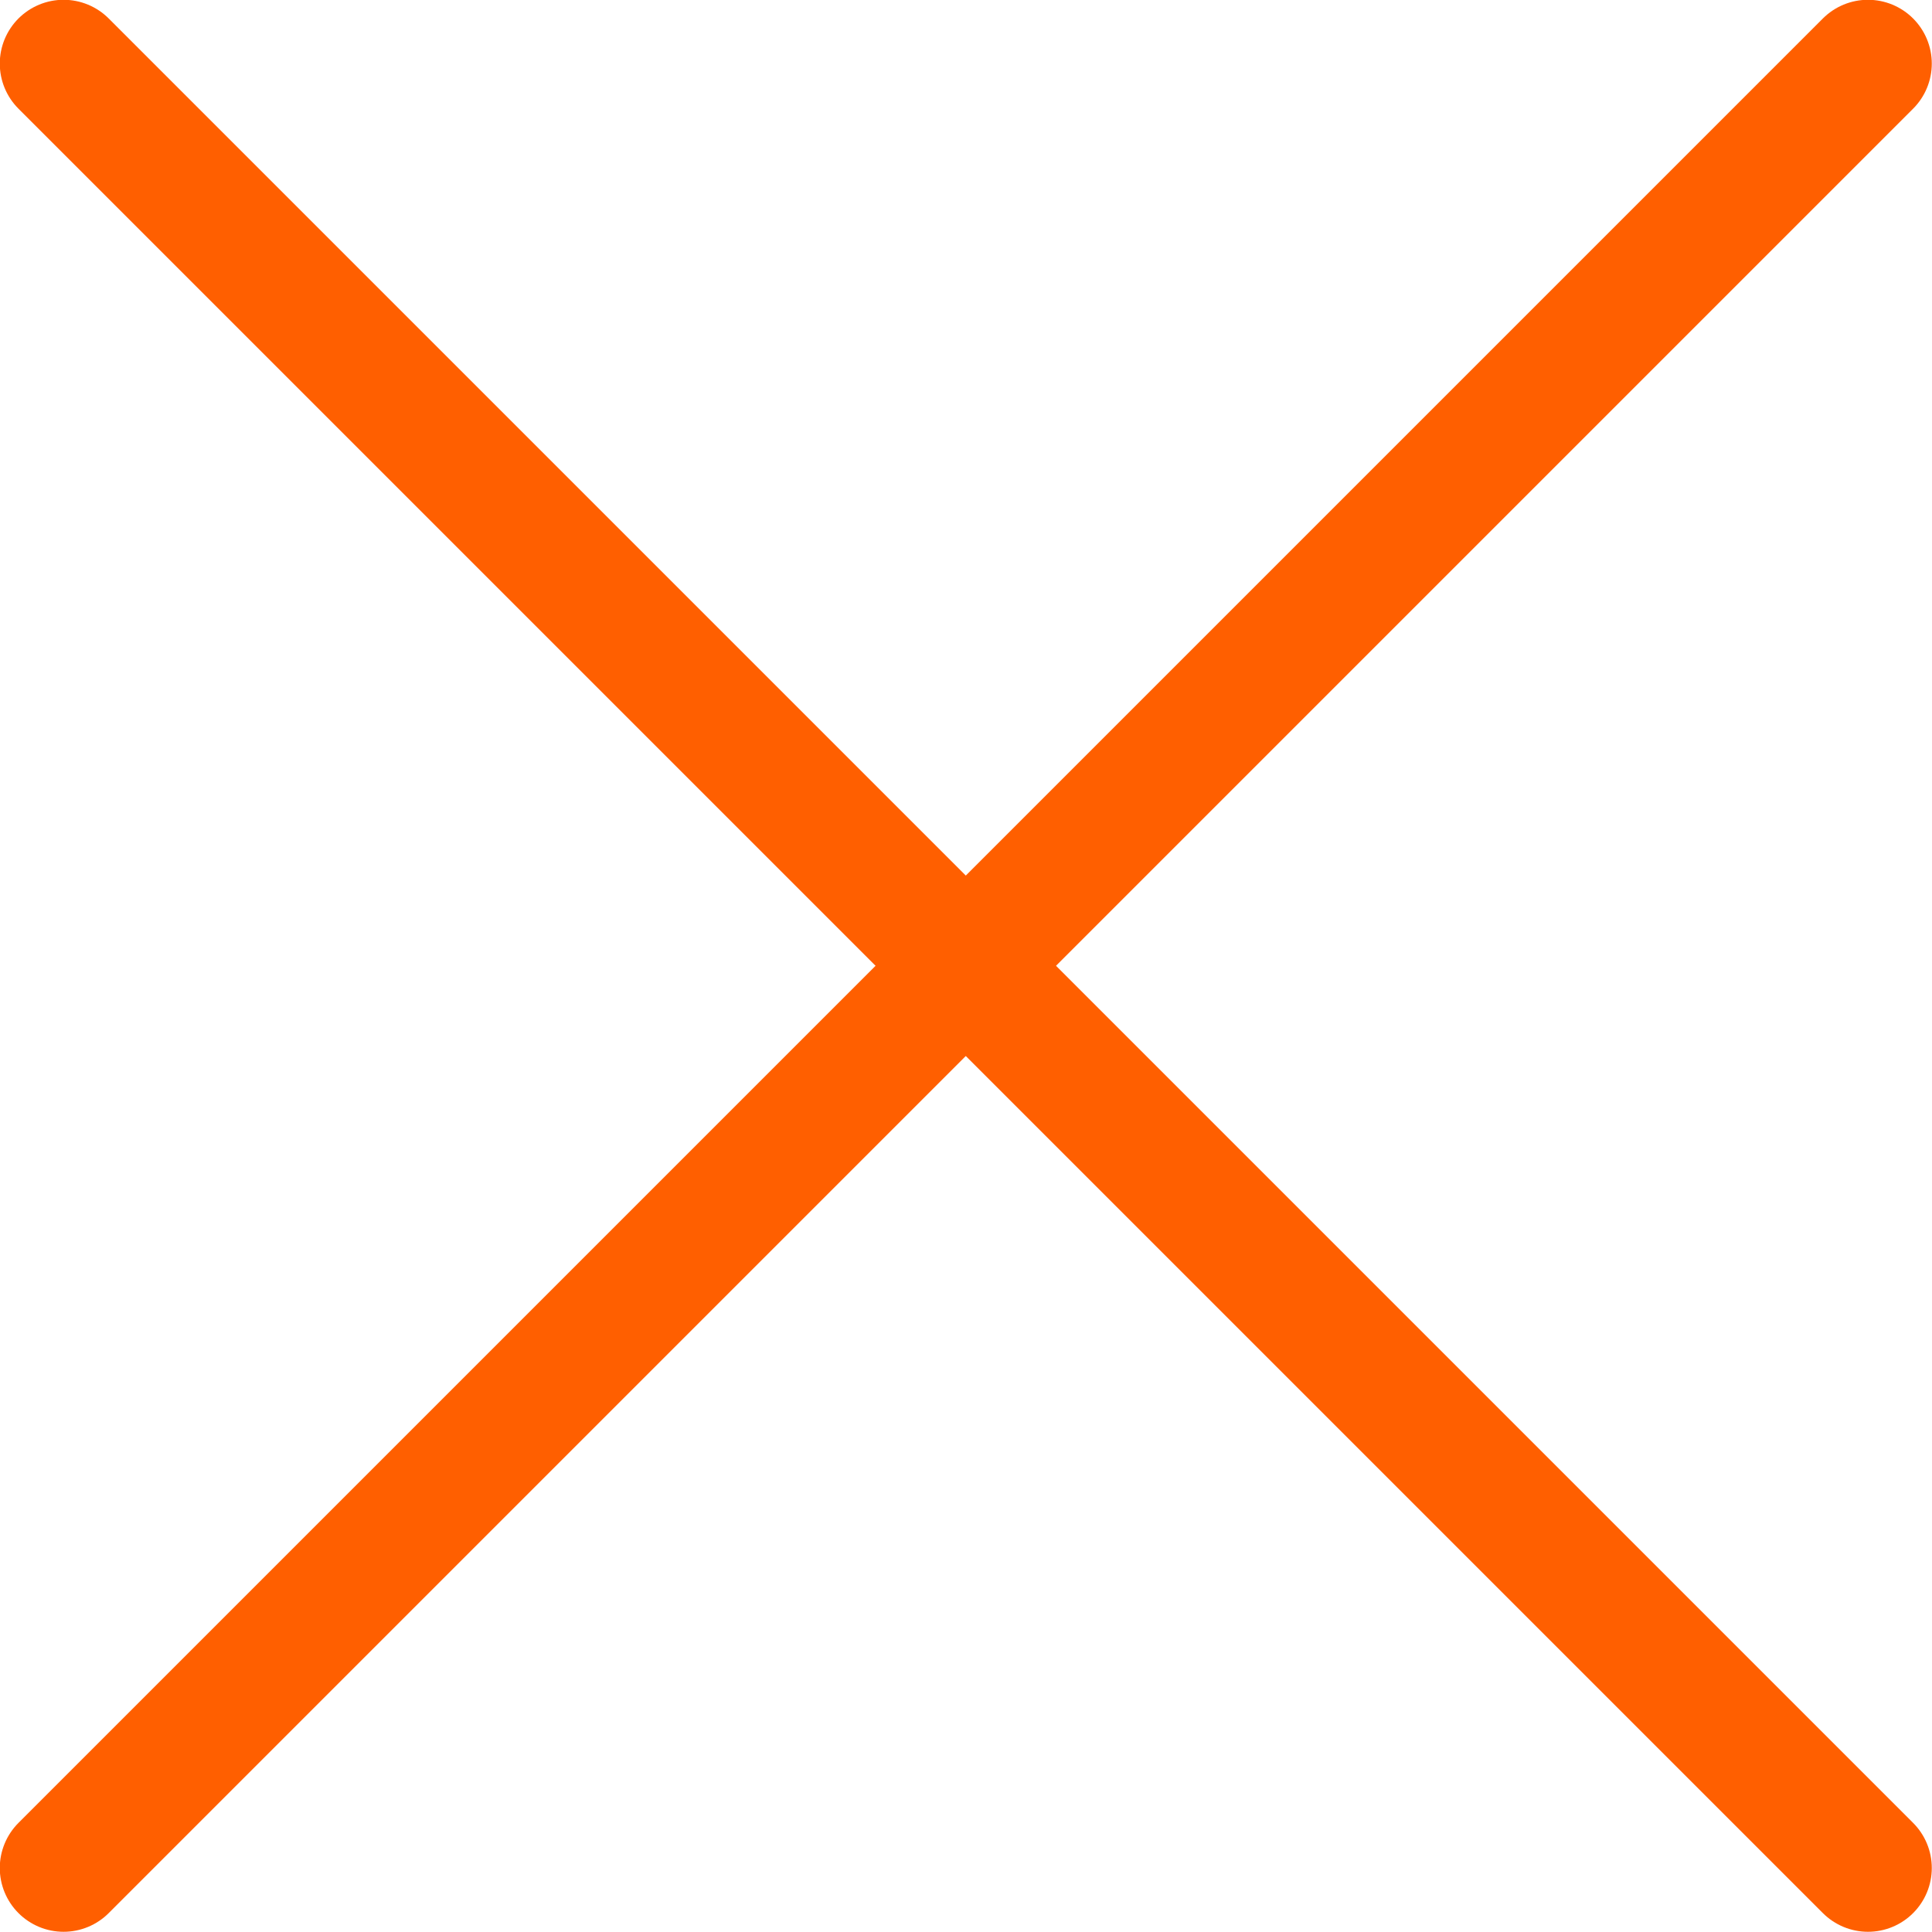
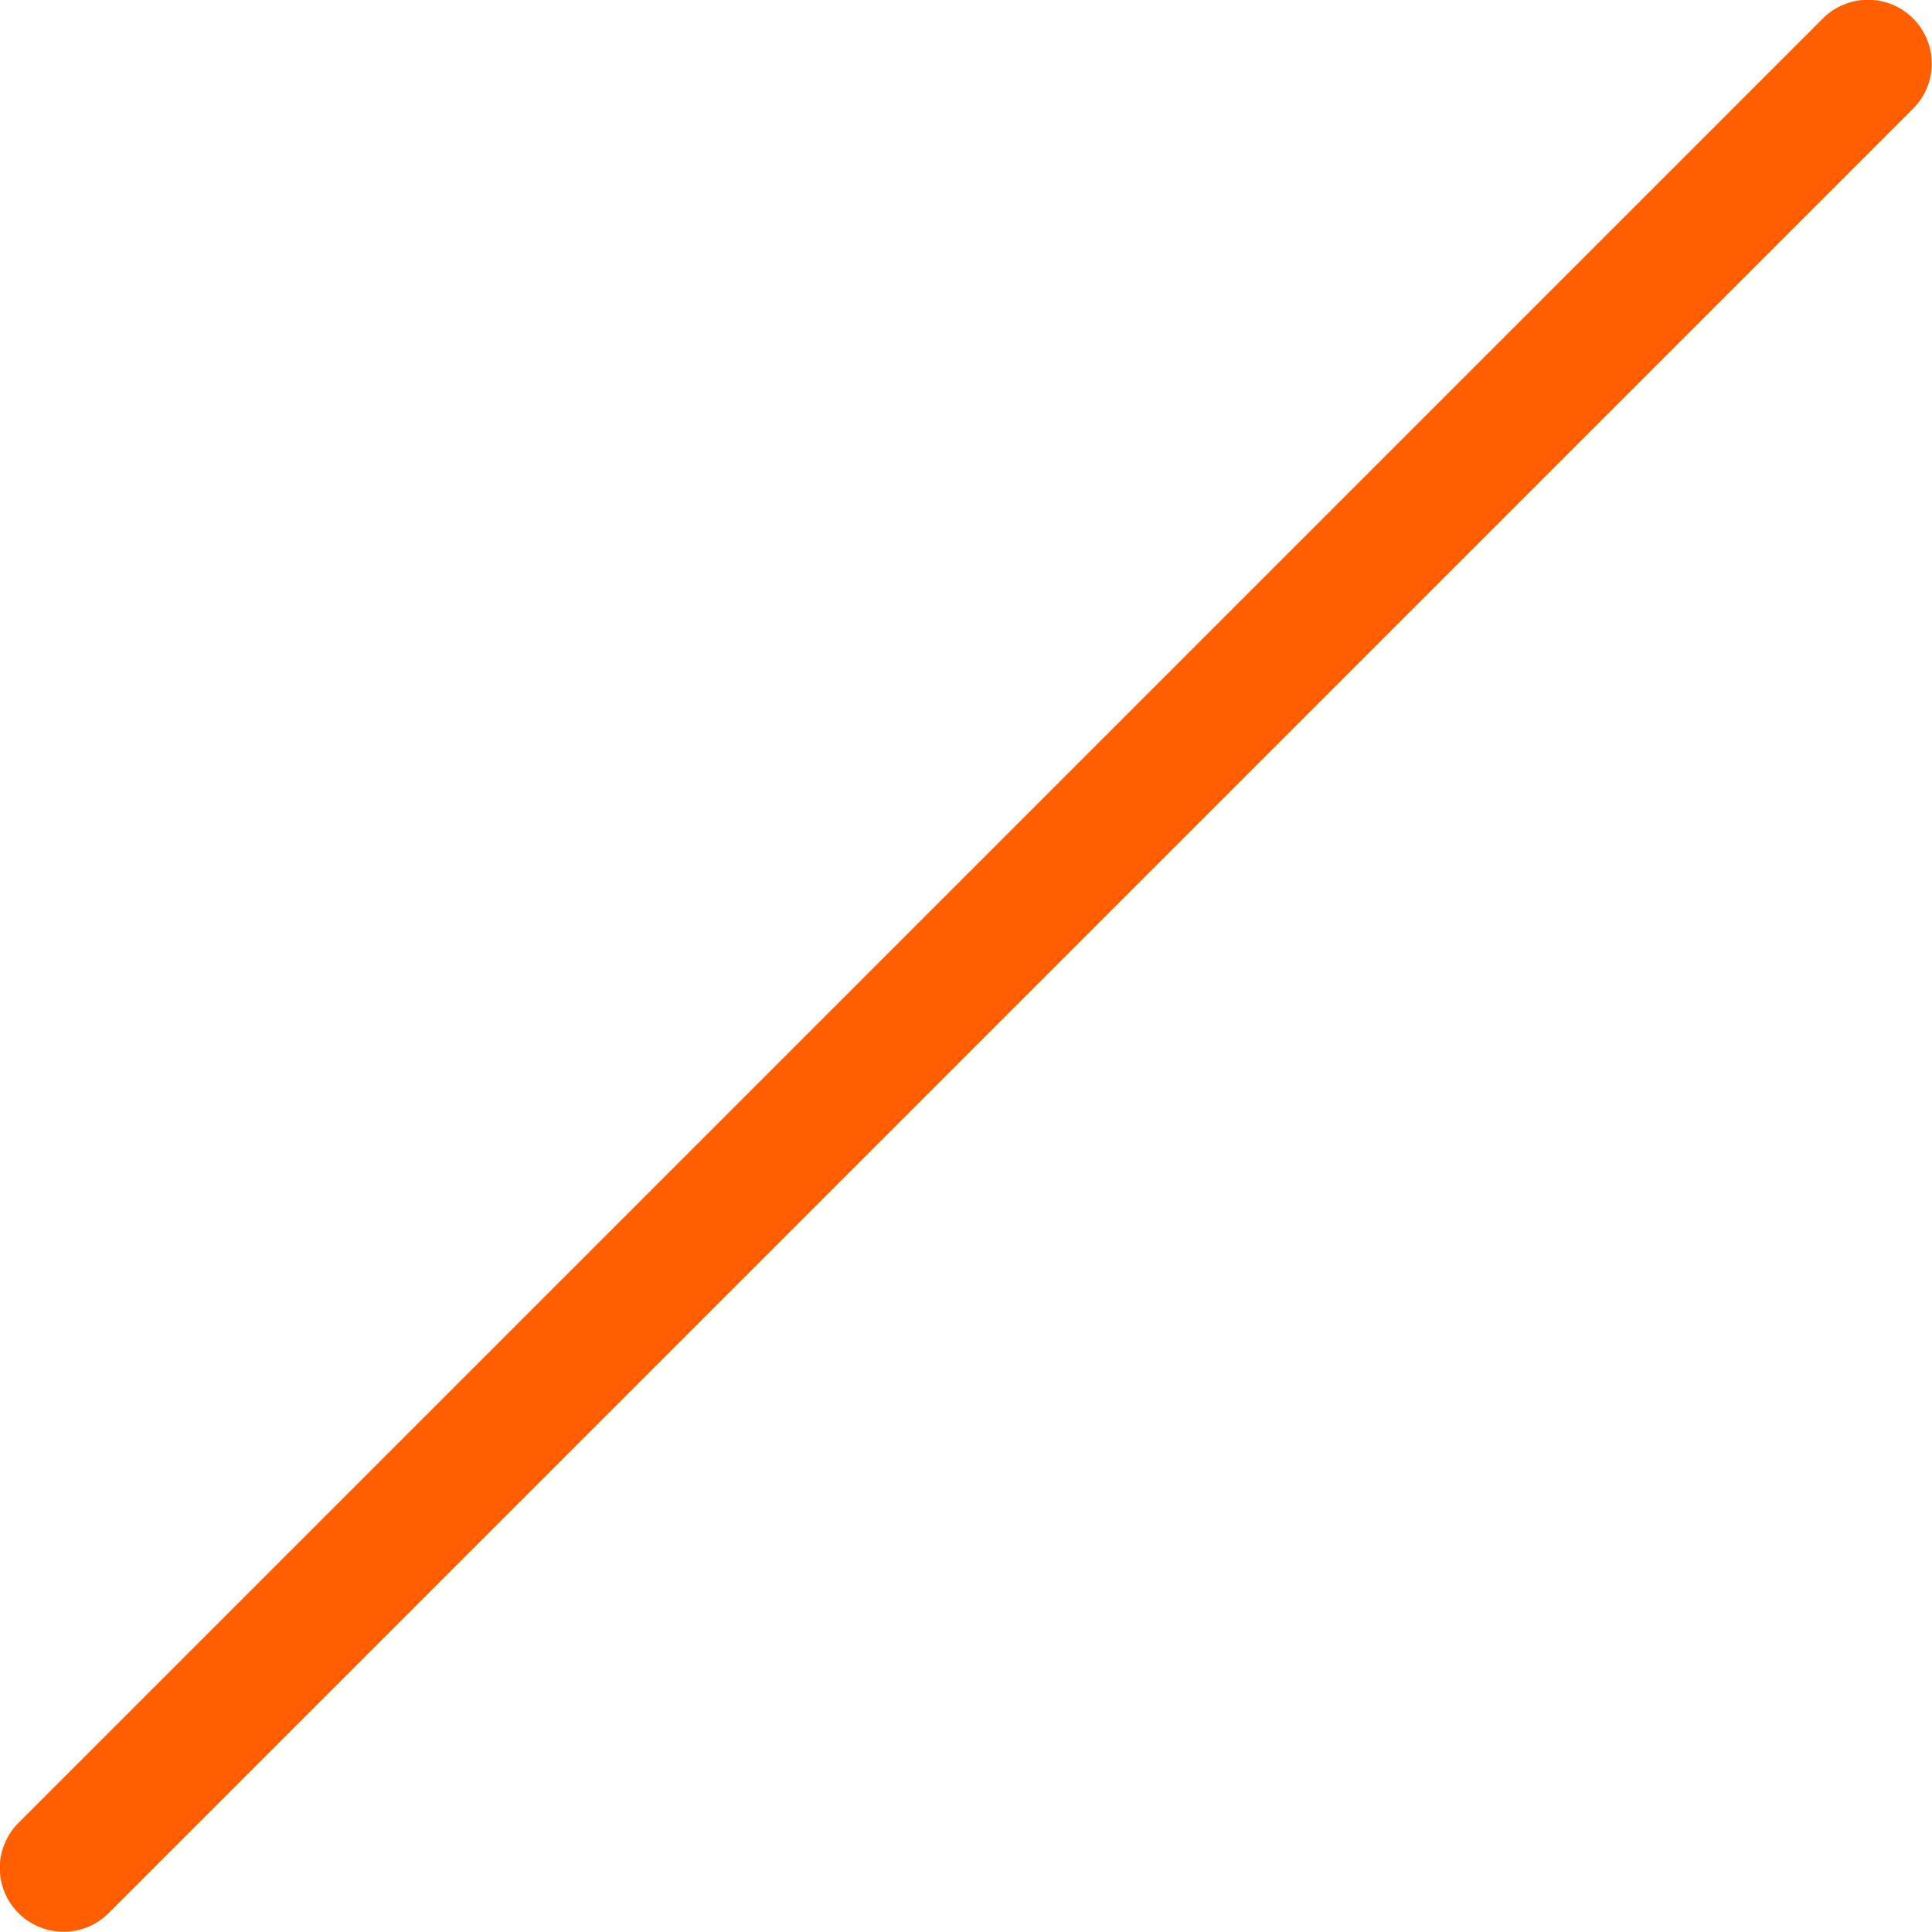
<svg xmlns="http://www.w3.org/2000/svg" width="44.97" height="44.97" viewBox="0 0 44.97 44.97">
  <defs>
    <style>.cls-1{fill:none;stroke:#ff5f00;stroke-linecap:round;stroke-miterlimit:10;stroke-width:2.97px;}</style>
  </defs>
  <g id="レイヤー_2" data-name="レイヤー 2">
    <g id="デザイン">
      <line class="cls-1" x1="1.48" y1="43.48" x2="43.48" y2="1.48" />
-       <line class="cls-1" x1="1.48" y1="1.48" x2="43.48" y2="43.48" />
    </g>
  </g>
</svg>